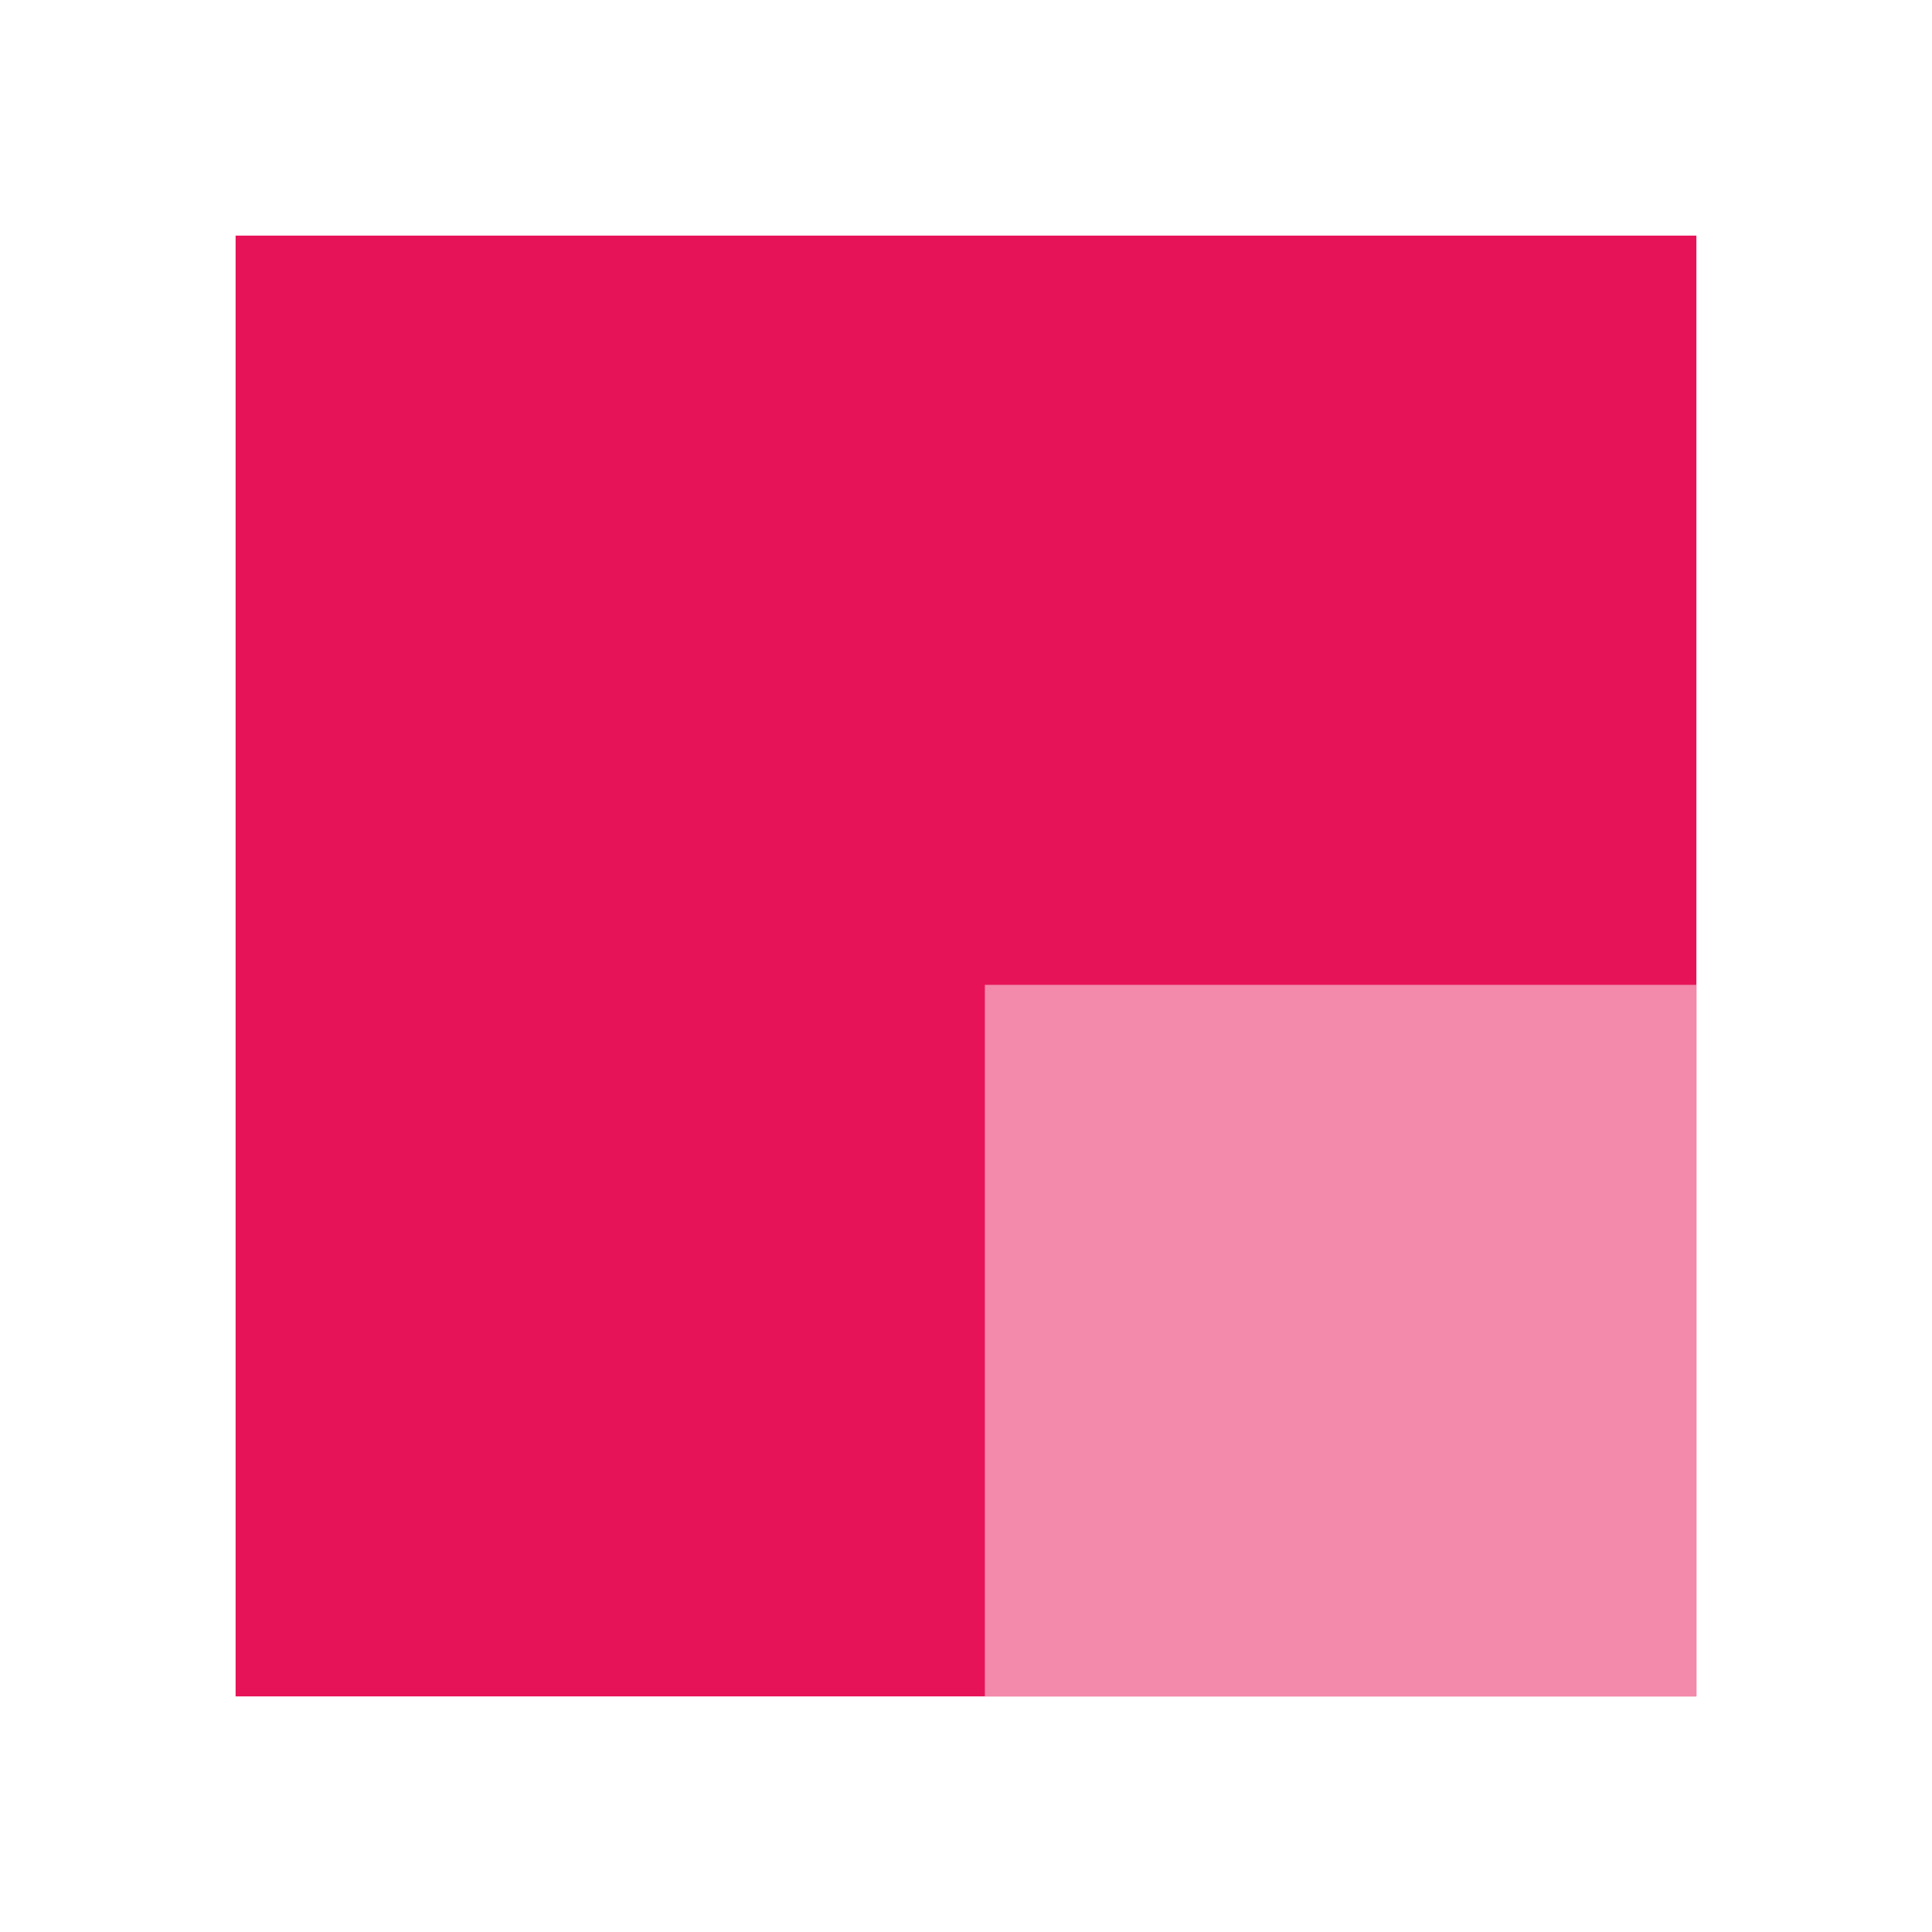
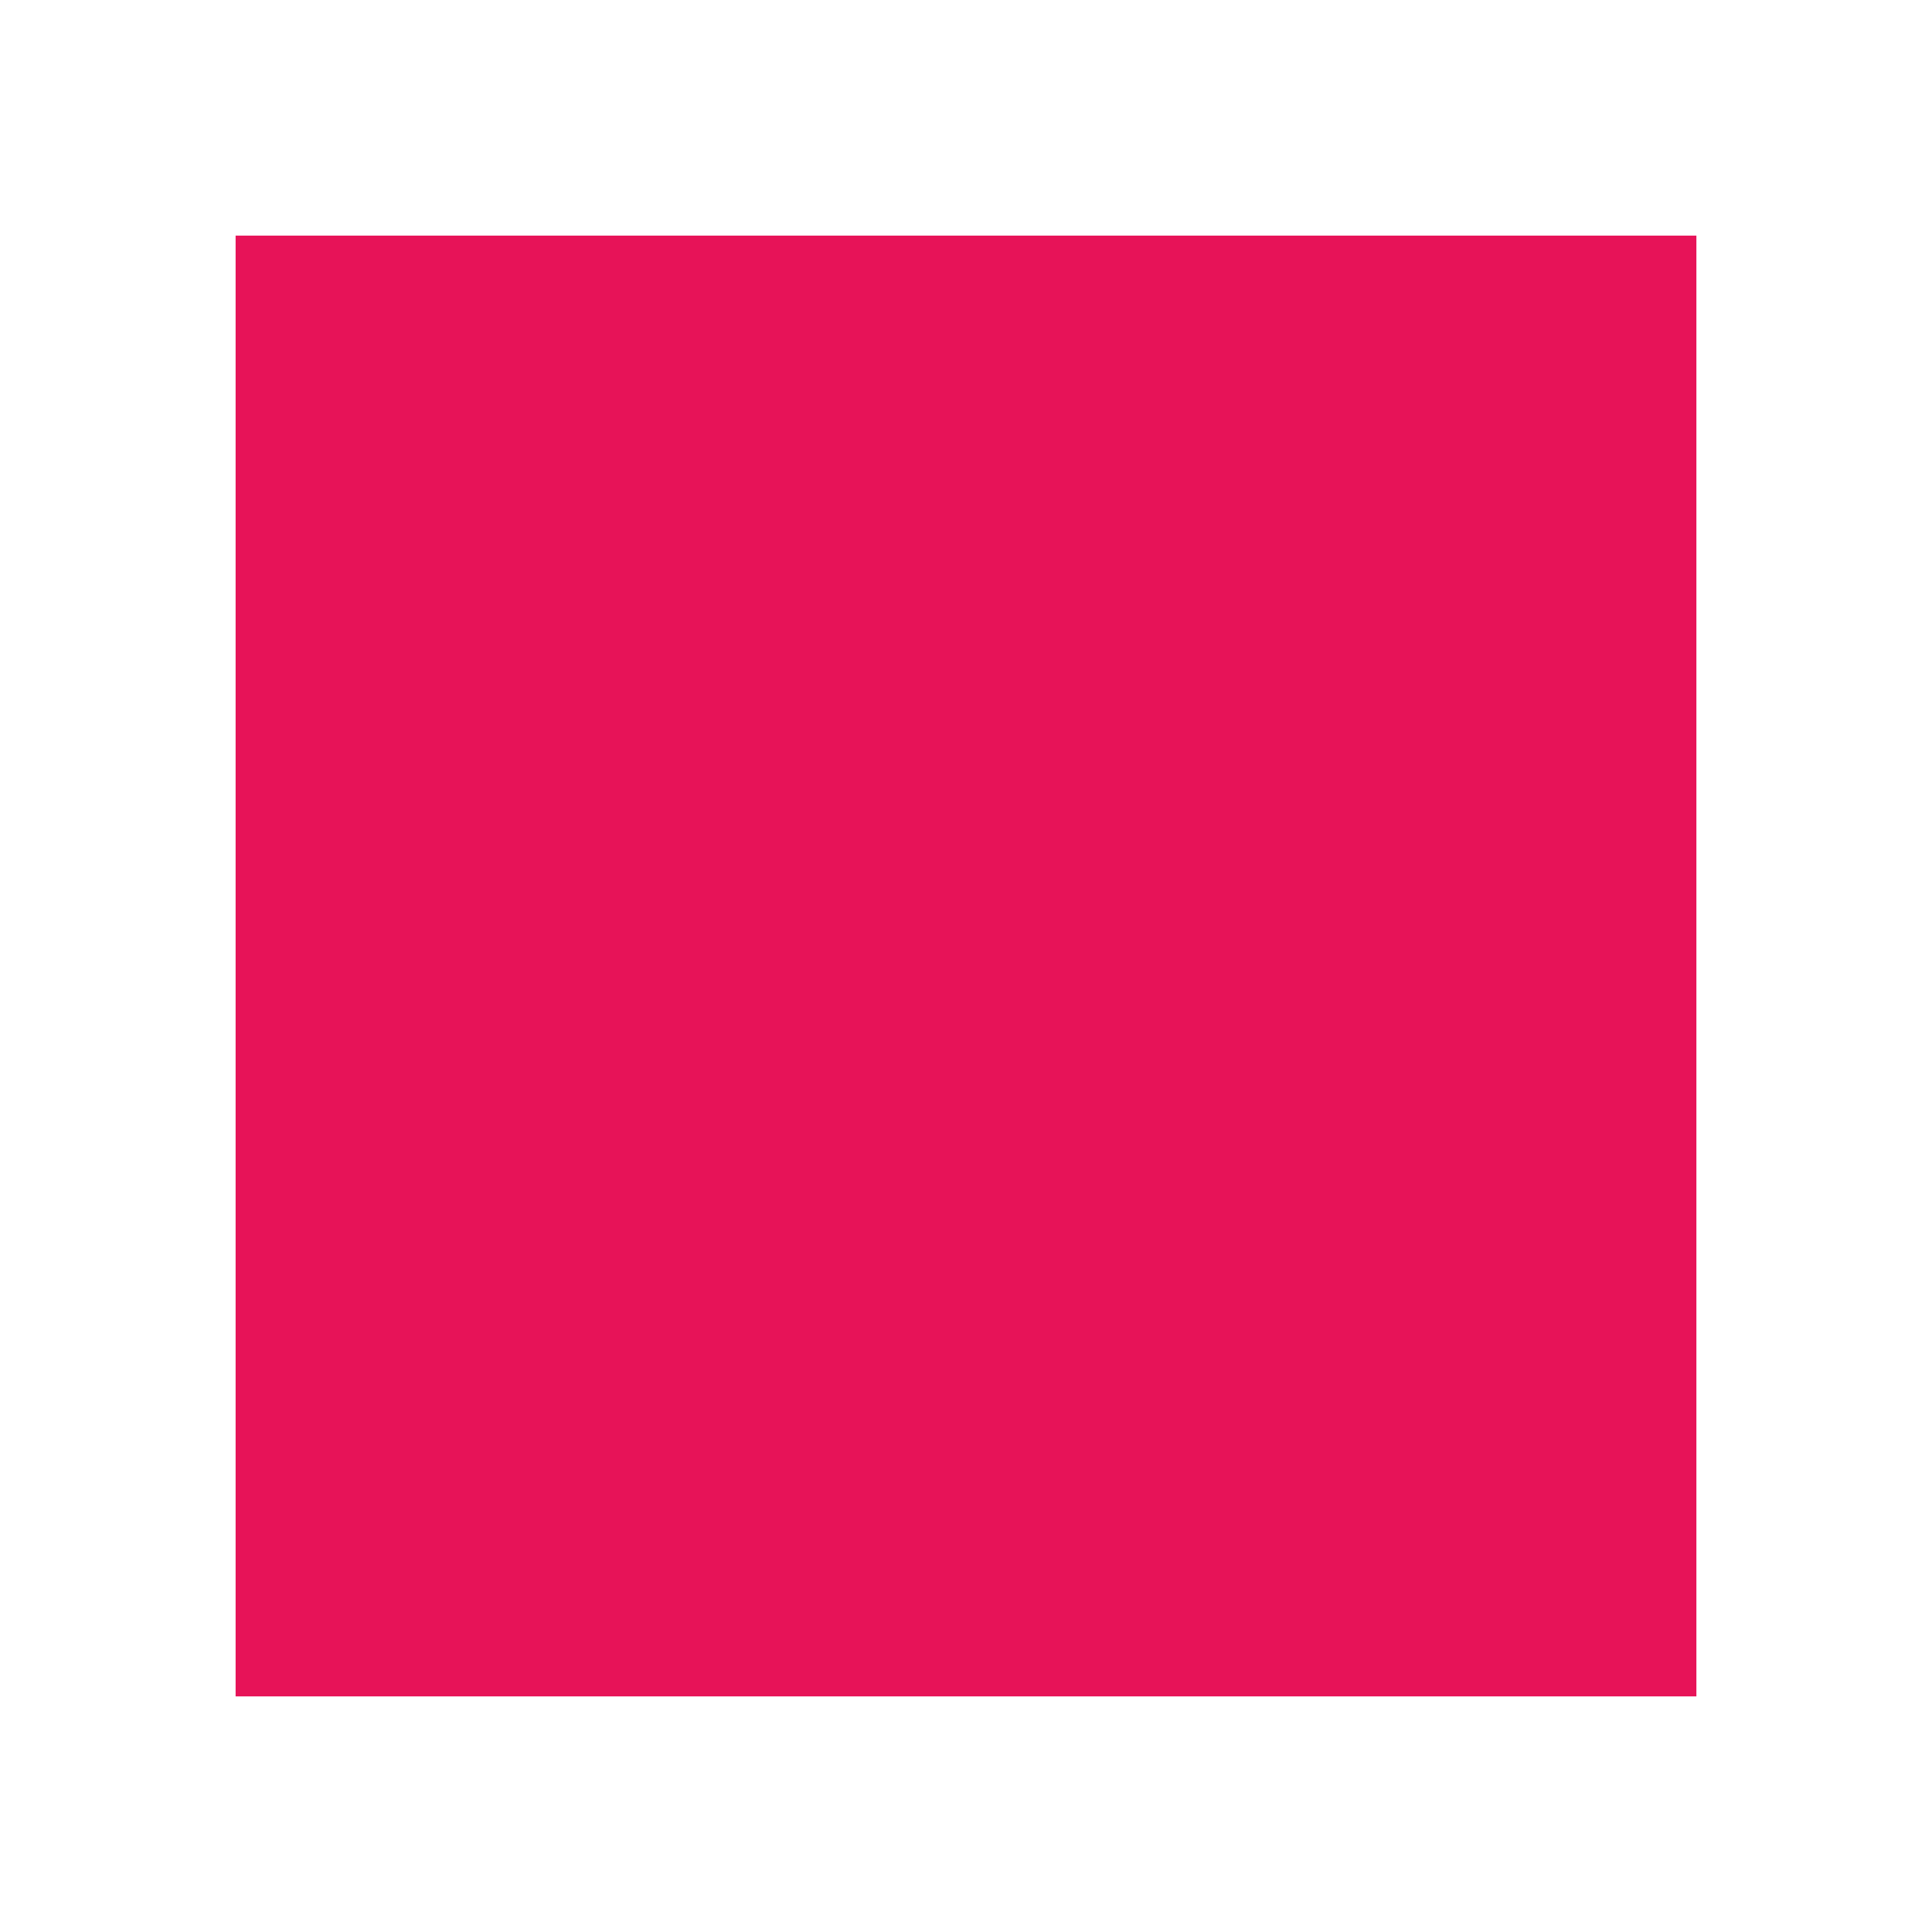
<svg xmlns="http://www.w3.org/2000/svg" version="1.1" id="Layer_1" x="0px" y="0px" viewBox="0 0 82 82" style="enable-background:new 0 0 82 82;" xml:space="preserve">
  <style type="text/css">
	.st0{fill-rule:evenodd;clip-rule:evenodd;fill:#E71358;}
	.st1{fill-rule:evenodd;clip-rule:evenodd;fill:#F389AB;}
</style>
  <g id="Desktop-Design">
    <g id="Group-33">
      <polygon id="Fill-563" class="st0" points="10,72 72,72 72,10 10,10" />
-       <polygon id="Fill-602" class="st1" points="41.8,72 72,72 72,41.8 41.8,41.8" />
    </g>
  </g>
</svg>